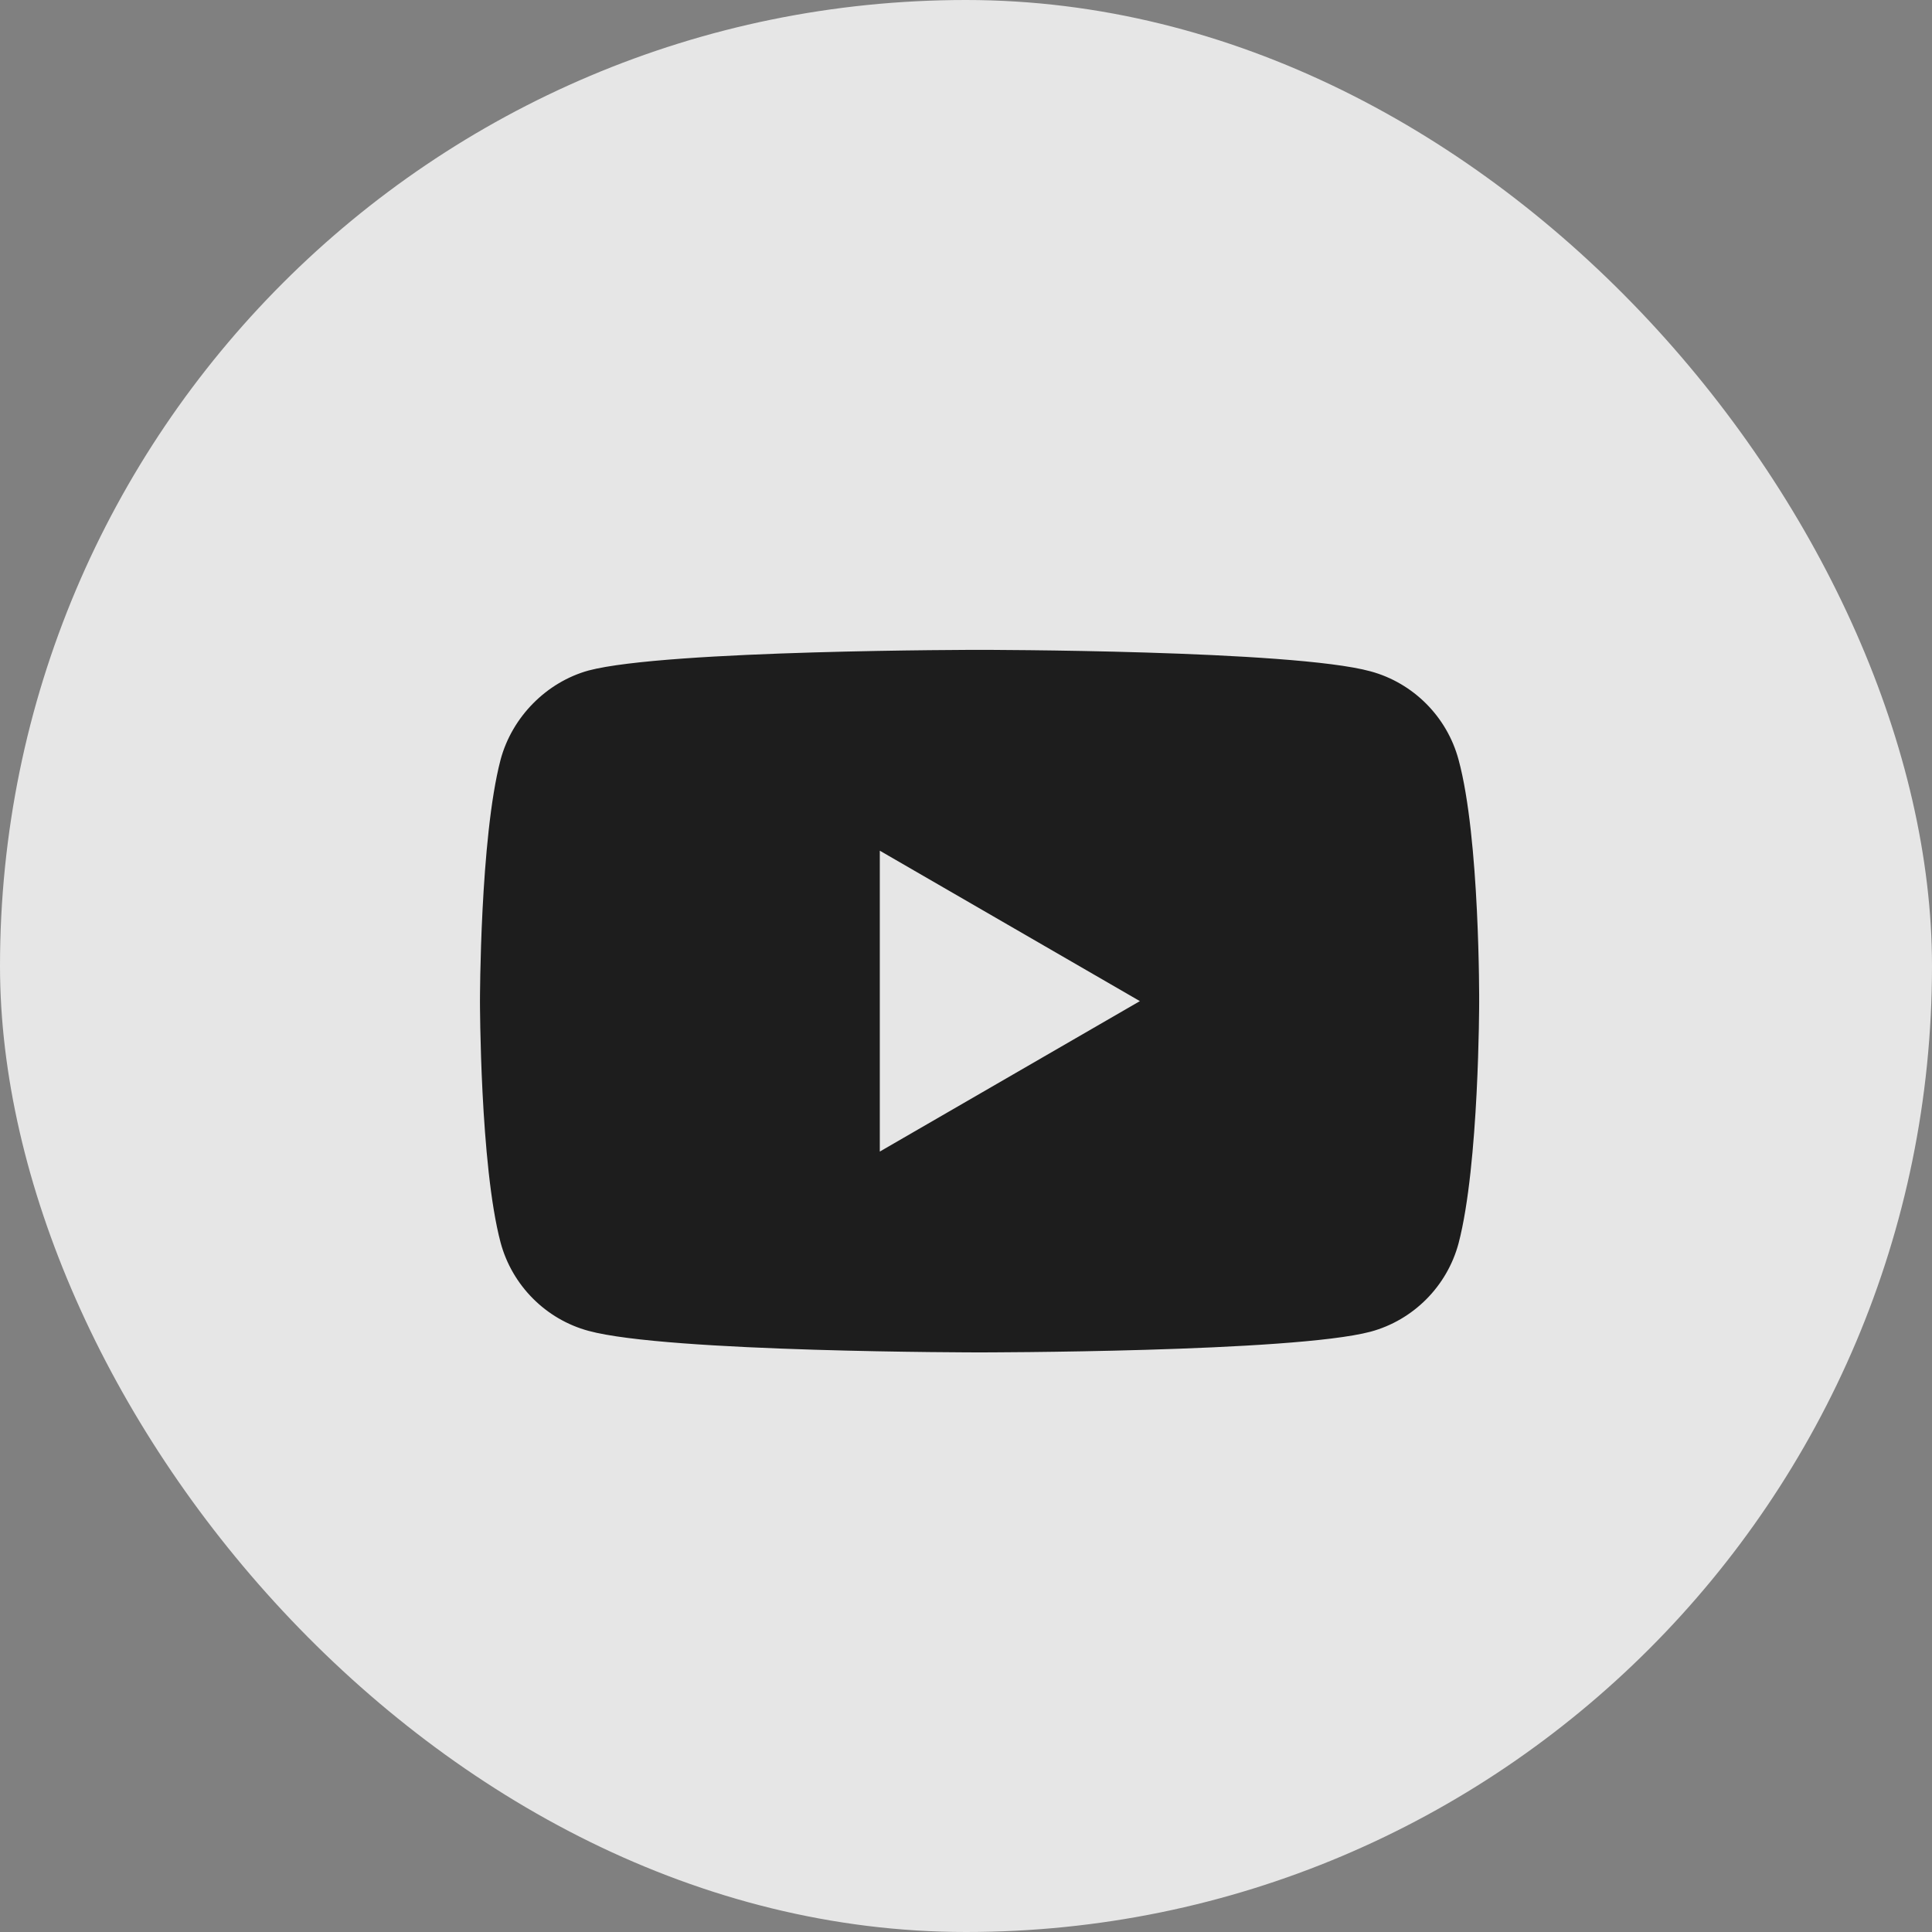
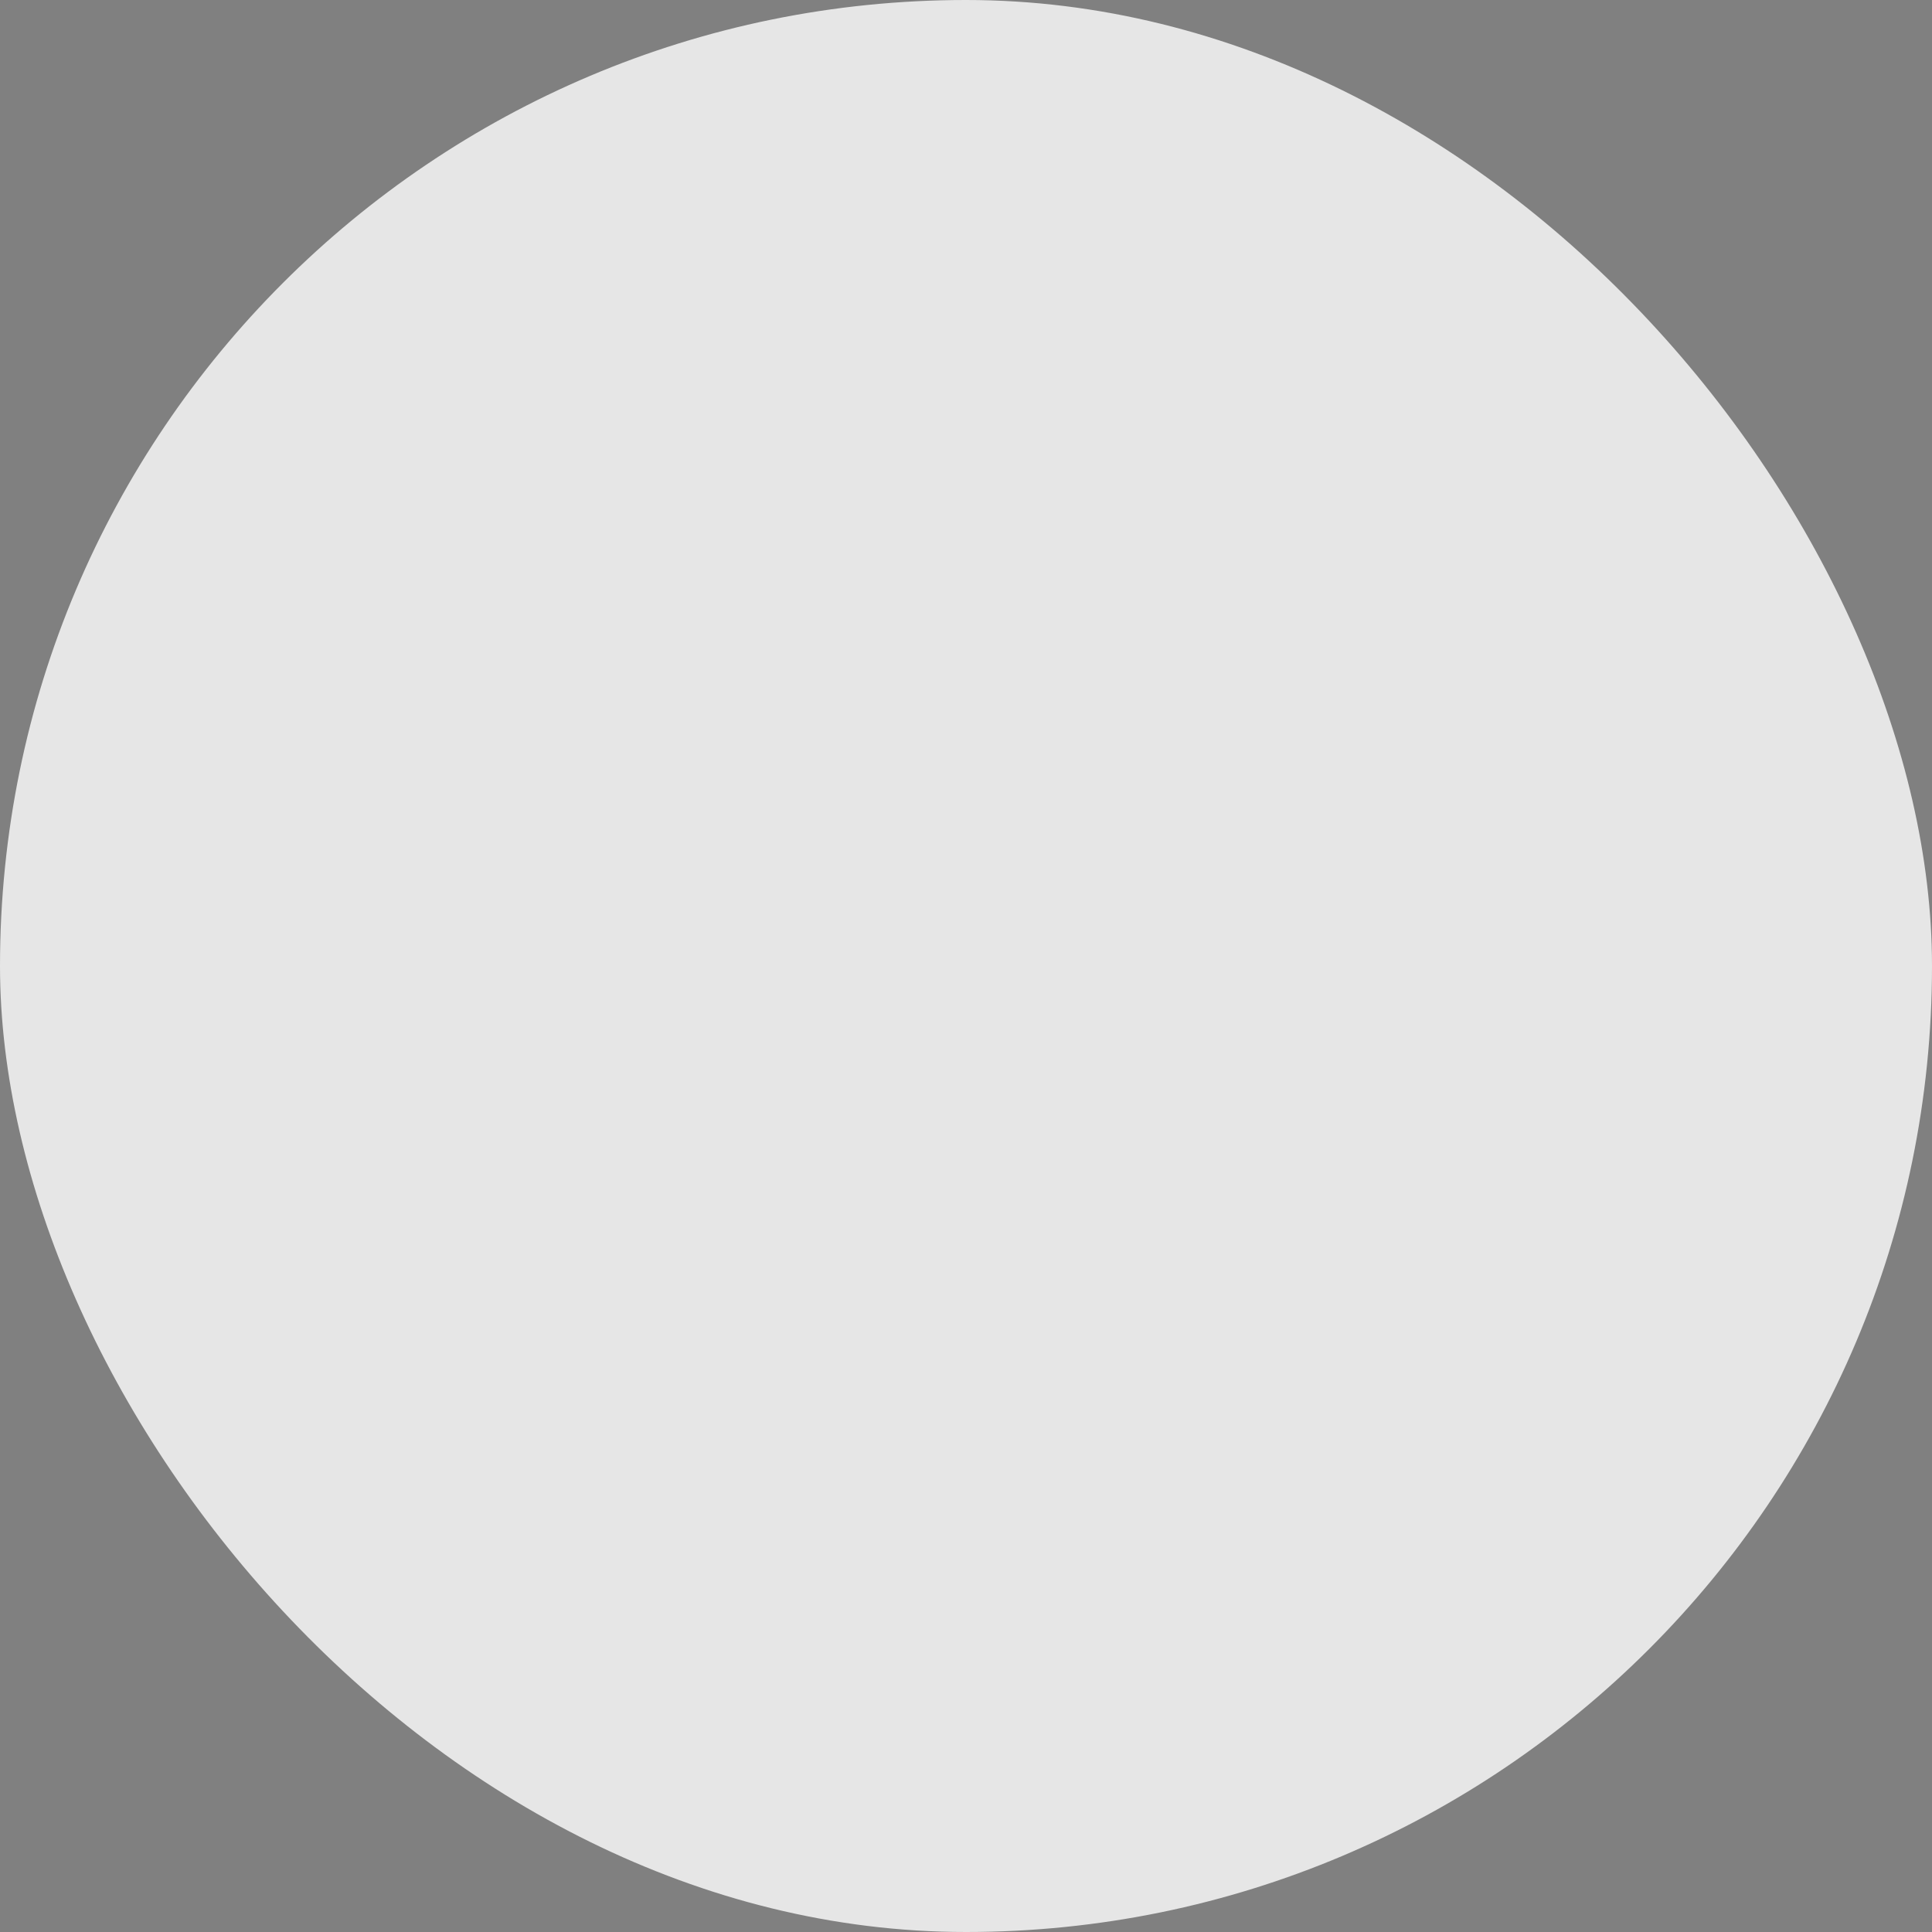
<svg xmlns="http://www.w3.org/2000/svg" width="44" height="44" viewBox="0 0 44 44" fill="none">
  <rect x="0" y="0" width="44" height="44" fill="#808080" stroke="none" />
  <rect width="44" height="44" rx="22" fill="white" fill-opacity="0.8" />
  <g clip-path="url(#clip0_2727_28427)">
    <path fill-rule="evenodd" clip-rule="evenodd" d="M31.212 15.289C32.187 15.553 32.956 16.325 33.218 17.303C33.705 19.092 33.687 22.819 33.687 22.819C33.687 22.819 33.687 26.527 33.218 28.315C32.956 29.294 32.187 30.066 31.212 30.329C29.432 30.8 22.309 30.8 22.309 30.8C22.309 30.8 15.205 30.8 13.405 30.31C12.431 30.047 11.662 29.275 11.4 28.296C10.931 26.527 10.931 22.8 10.931 22.8C10.931 22.8 10.931 19.092 11.4 17.303C11.662 16.325 12.449 15.534 13.405 15.27C15.186 14.8 22.309 14.8 22.309 14.8C22.309 14.8 29.432 14.8 31.212 15.289ZM25.96 22.8L20.037 26.226V19.374L25.96 22.8Z" fill="#1D1D1D" />
  </g>
  <defs>
    <clipPath id="clip0_2727_28427">
-       <rect width="24" height="24" fill="white" transform="translate(10 10)" />
-     </clipPath>
+       </clipPath>
  </defs>
</svg>